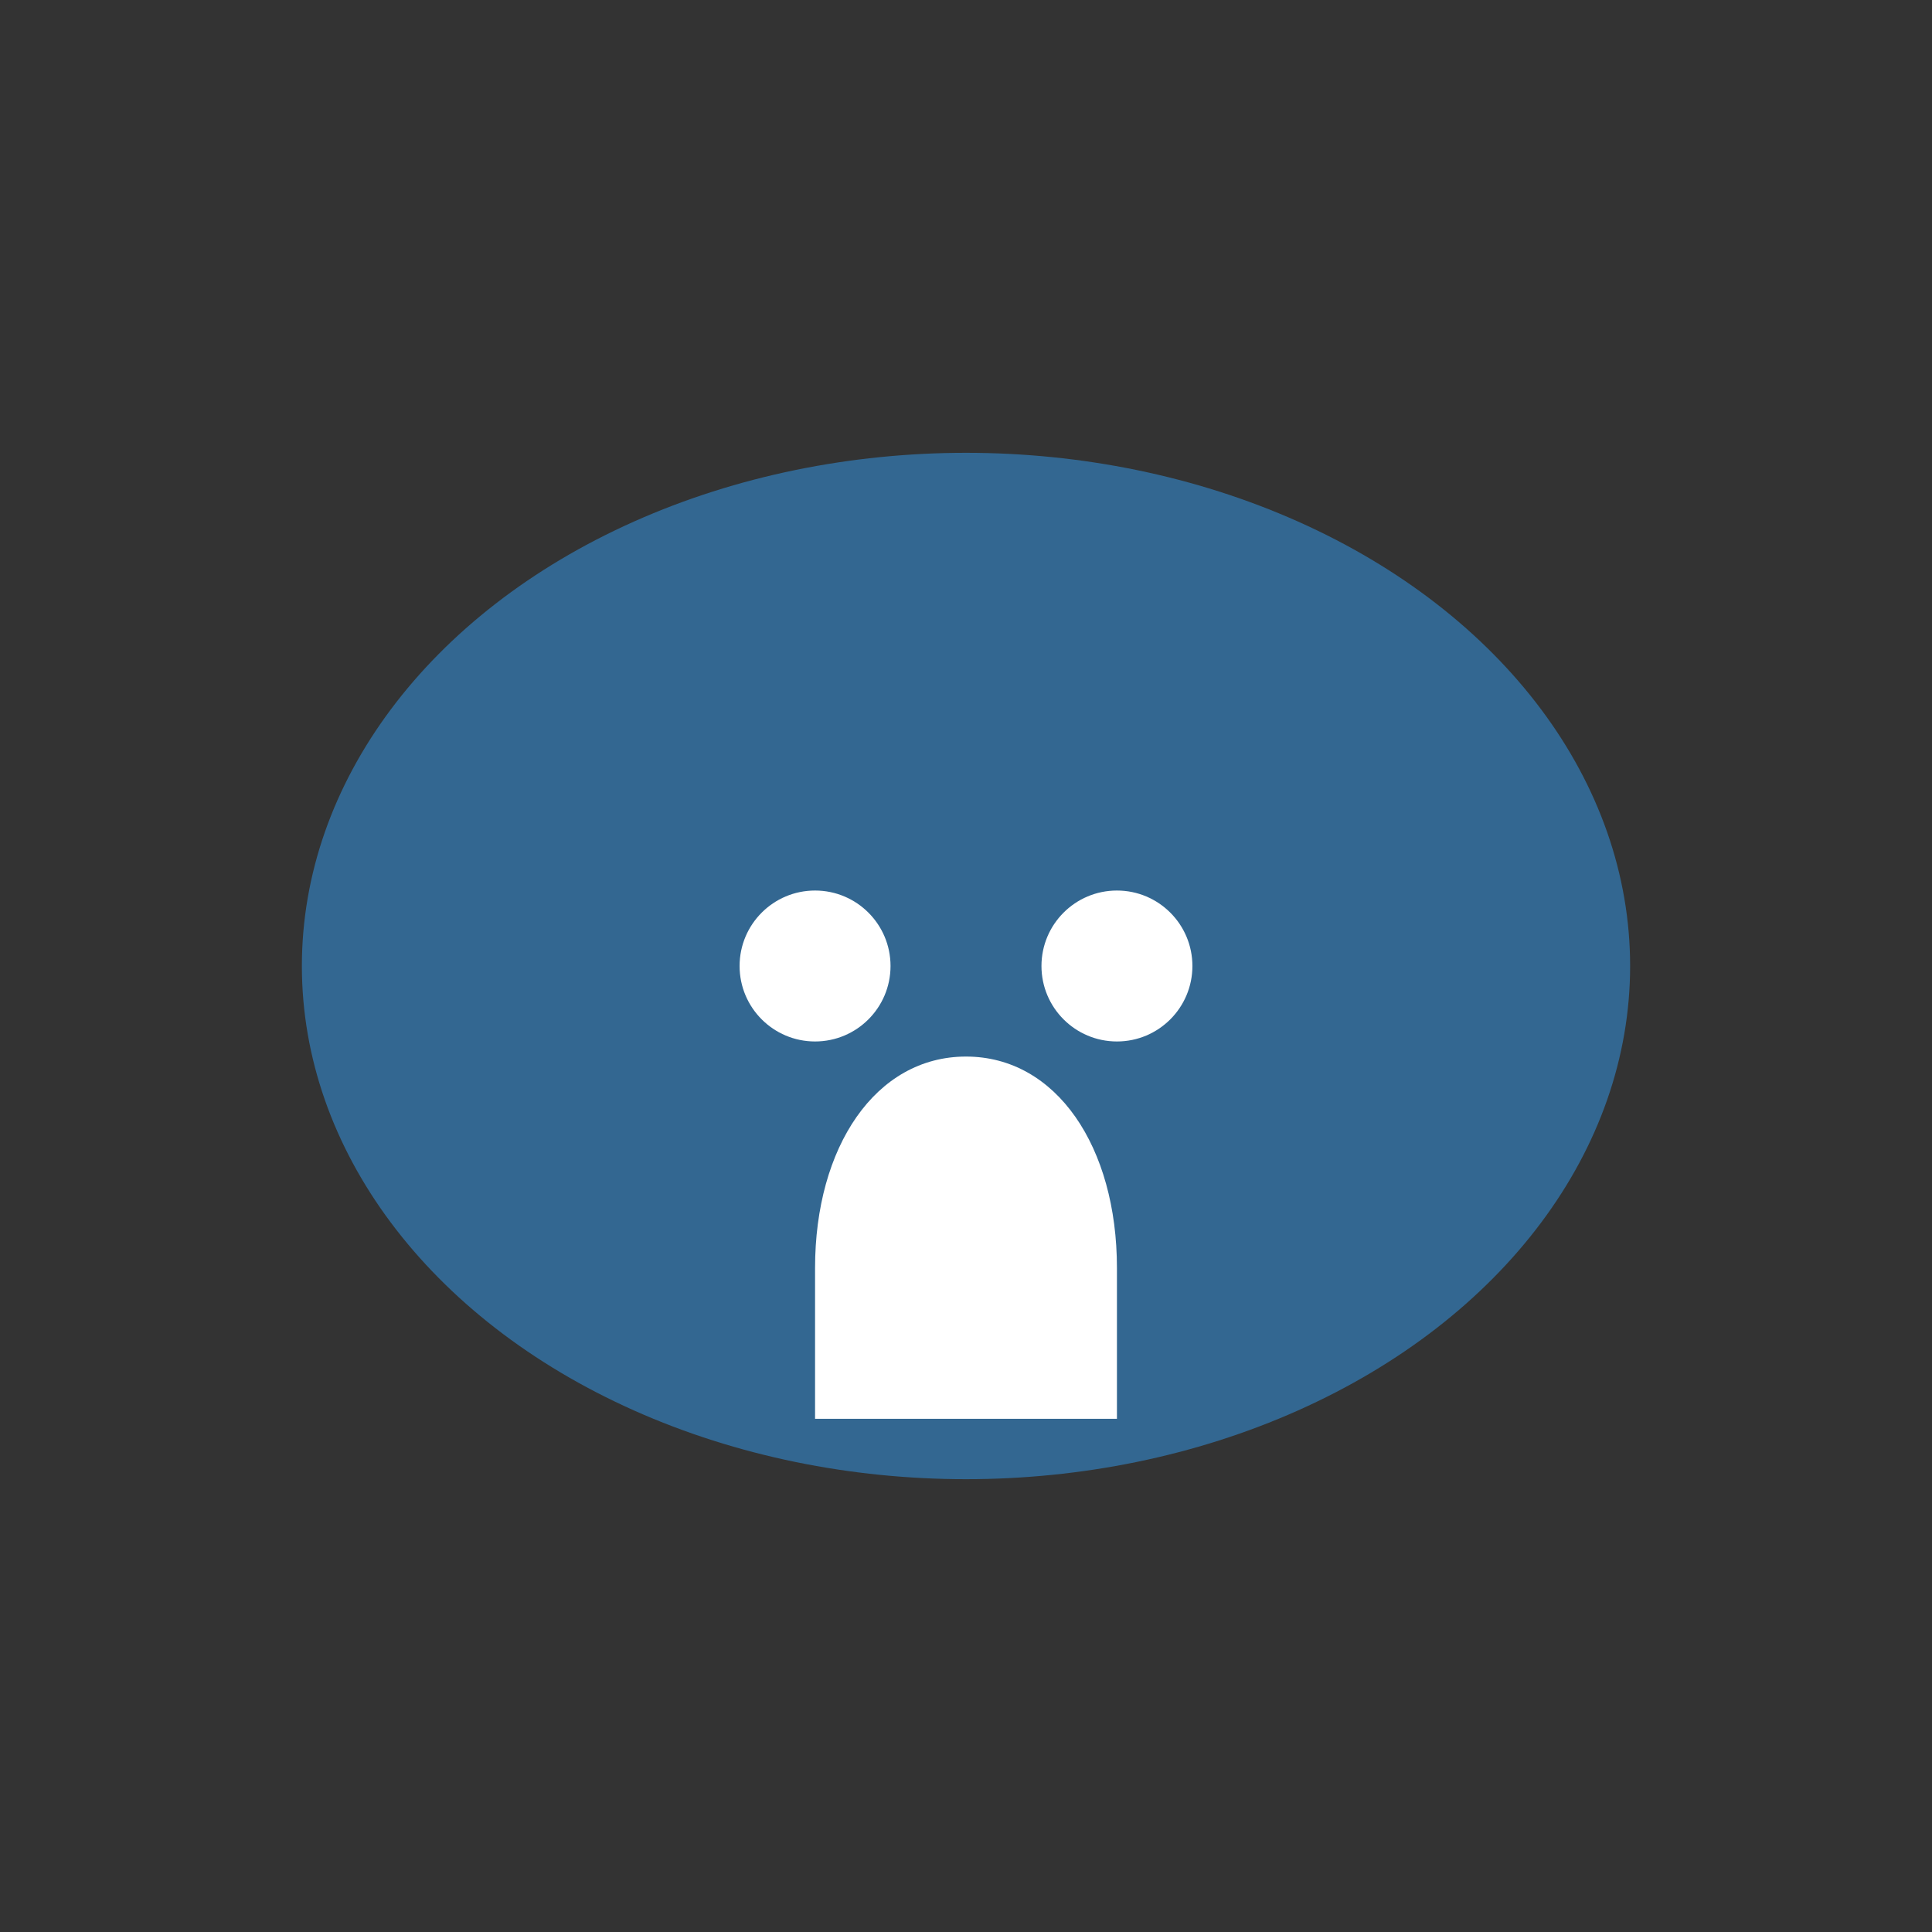
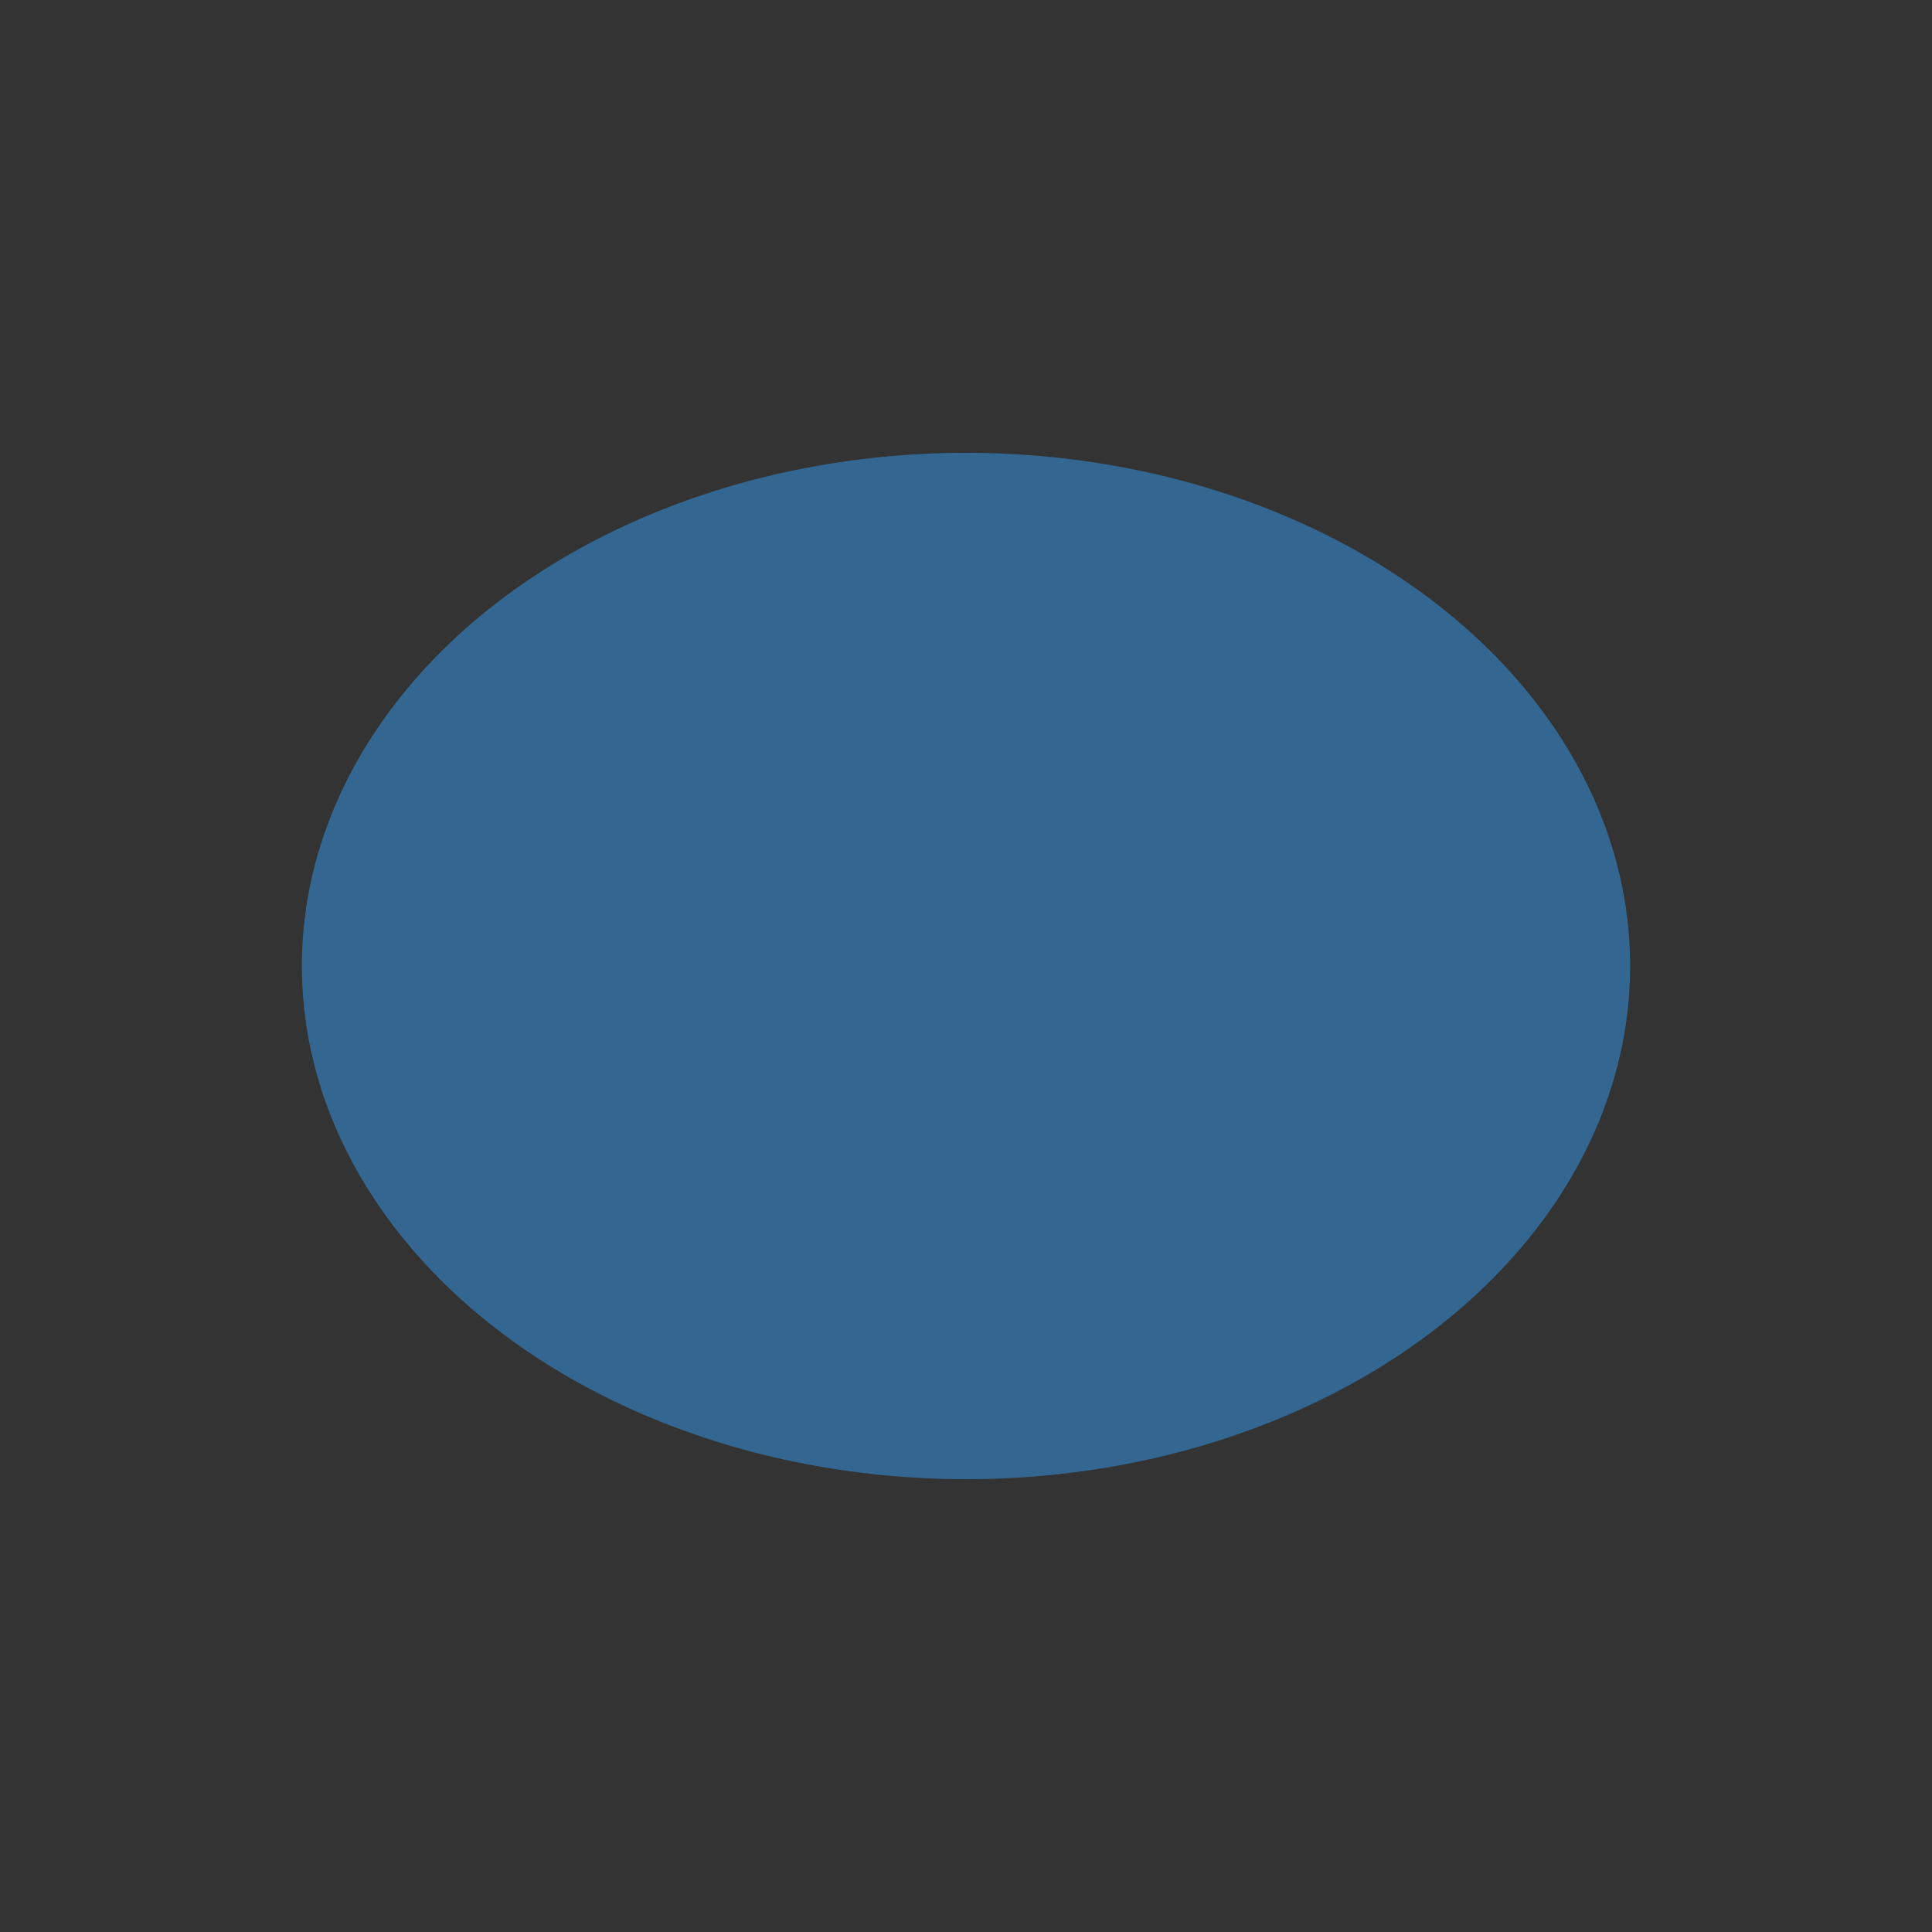
<svg xmlns="http://www.w3.org/2000/svg" viewBox="0 0 128 128">
  <rect x="0" y="0" width="128" height="128" fill="#333333" stroke="none" />
  <ellipse cx="64" cy="64" rx="44" ry="34" fill="#336791" />
  <g fill="#fff">
-     <circle cx="54" cy="64" r="5" />
-     <circle cx="74" cy="64" r="5" />
-   </g>
-   <path d="M64 70c-6 0-10 6-10 14v10h20V84c0-8-4-14-10-14Z" fill="#fff" />
+     </g>
</svg>